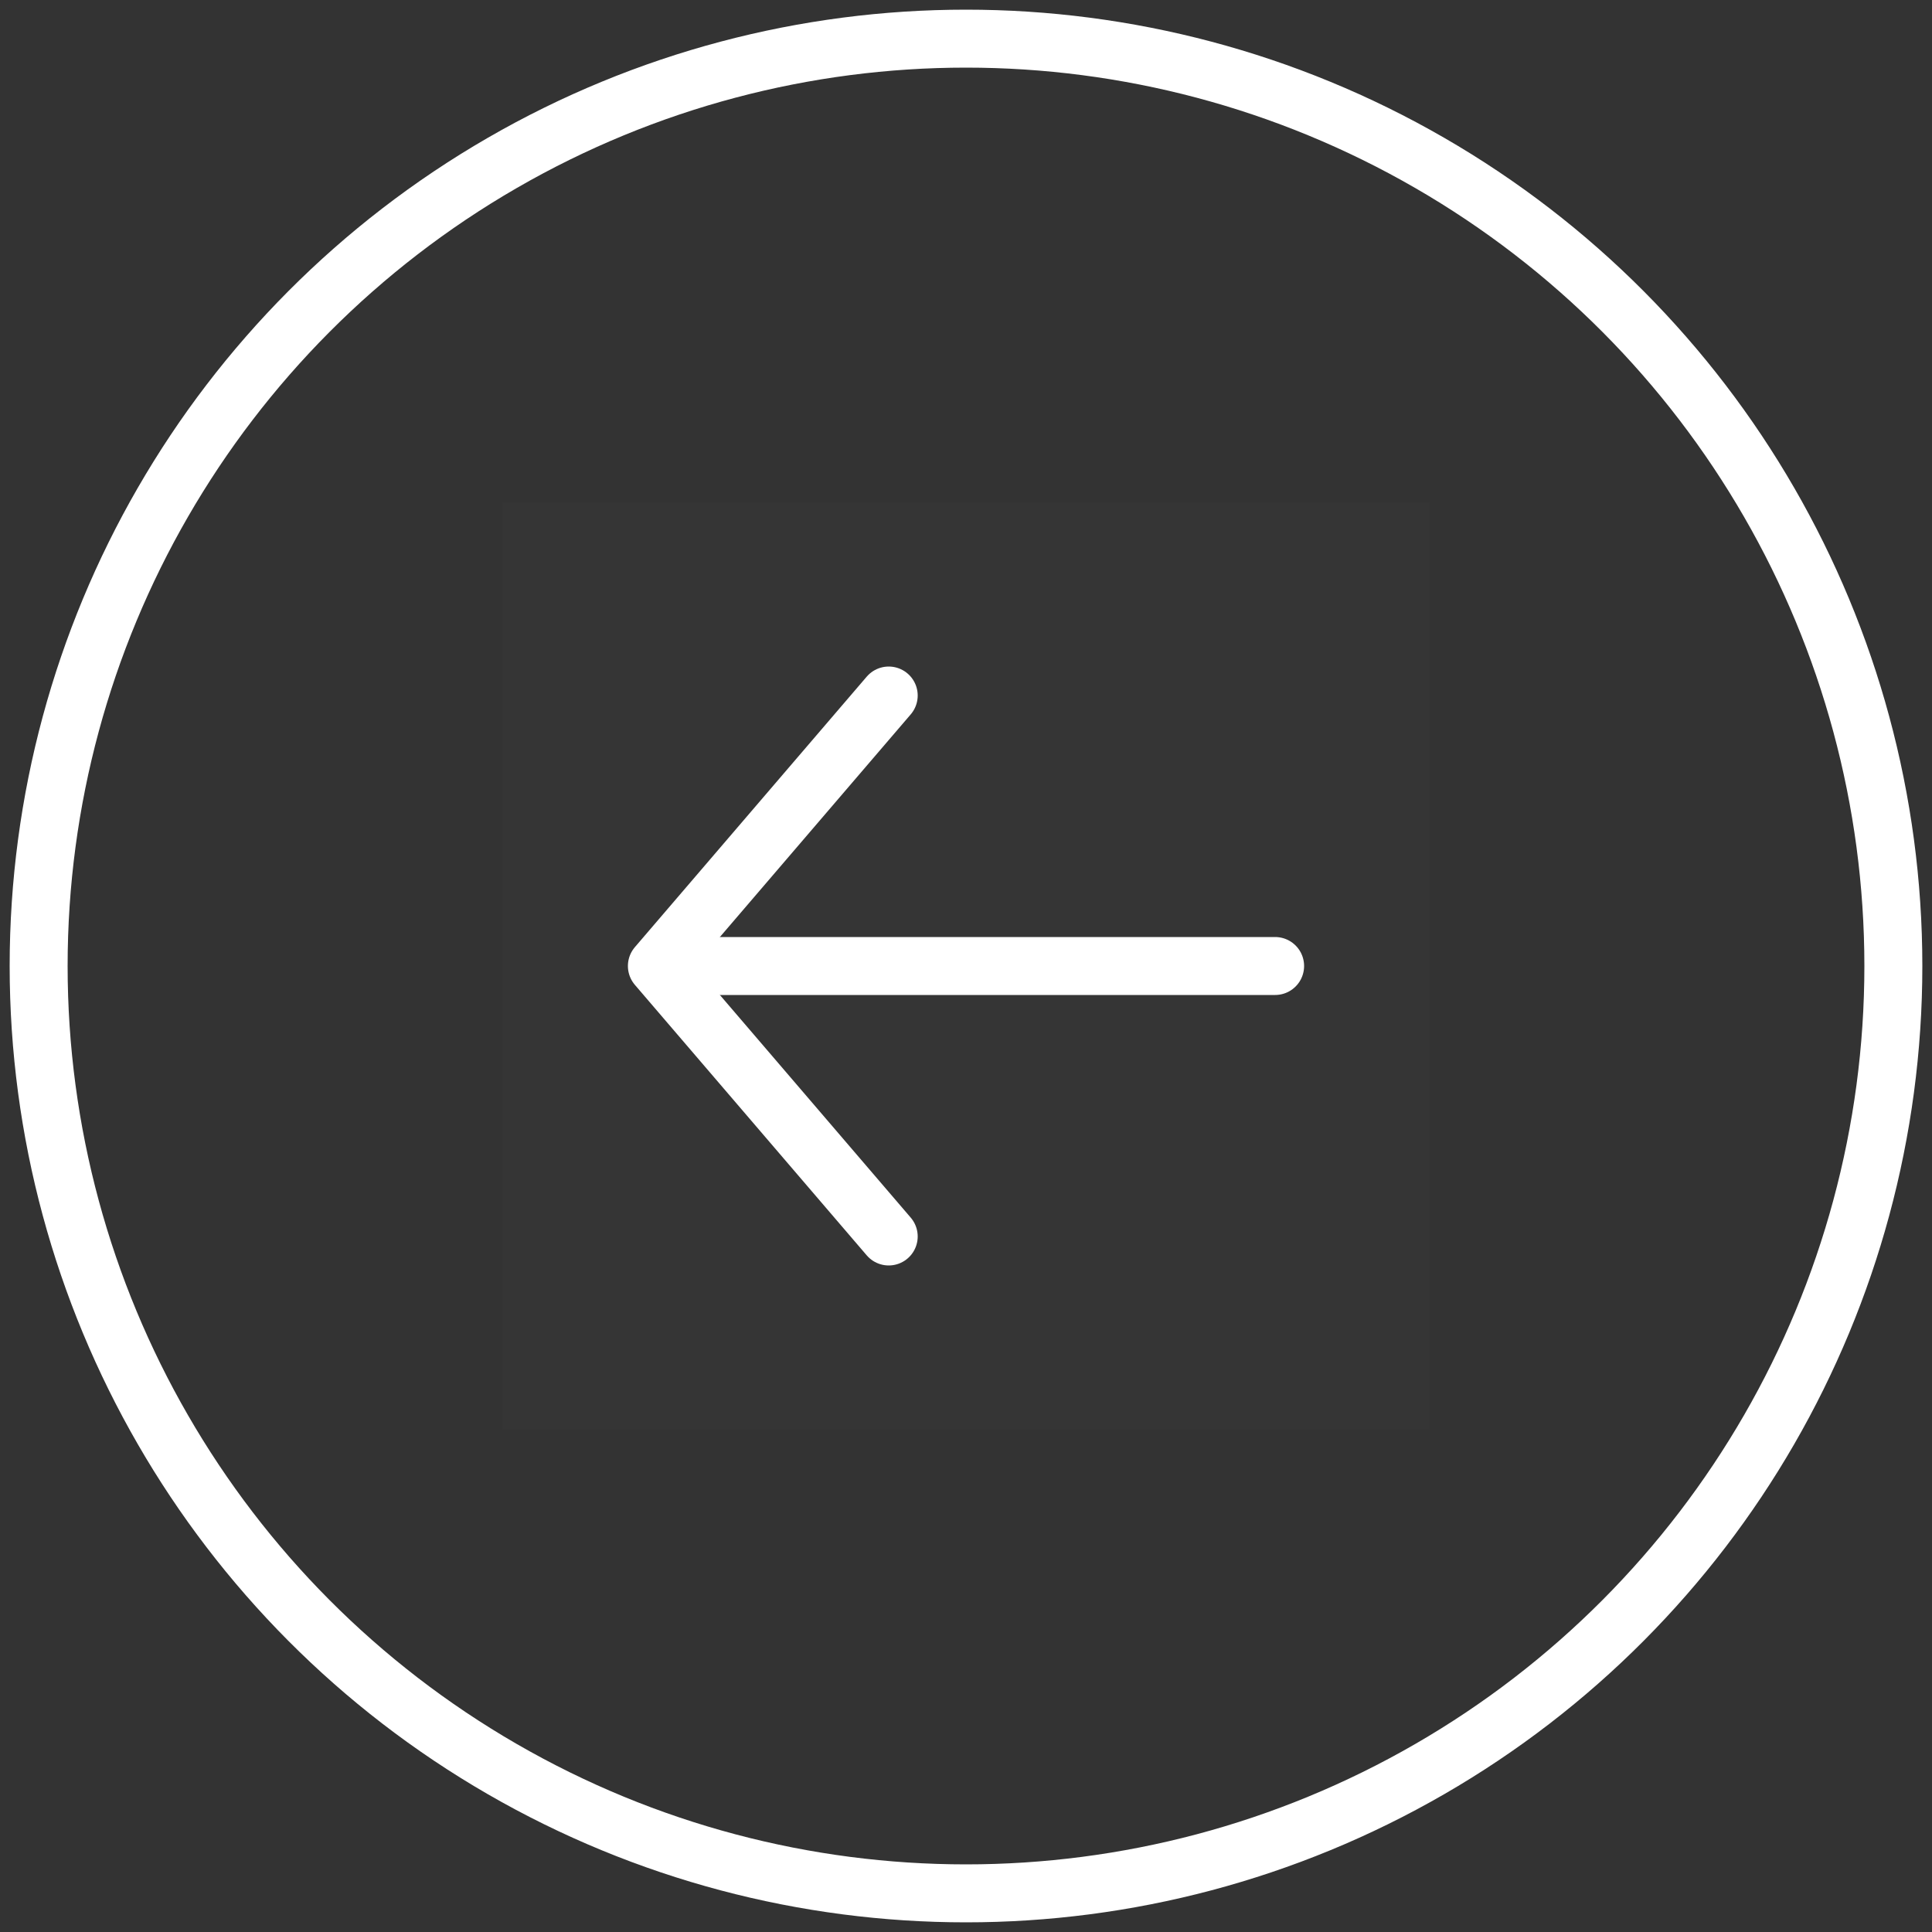
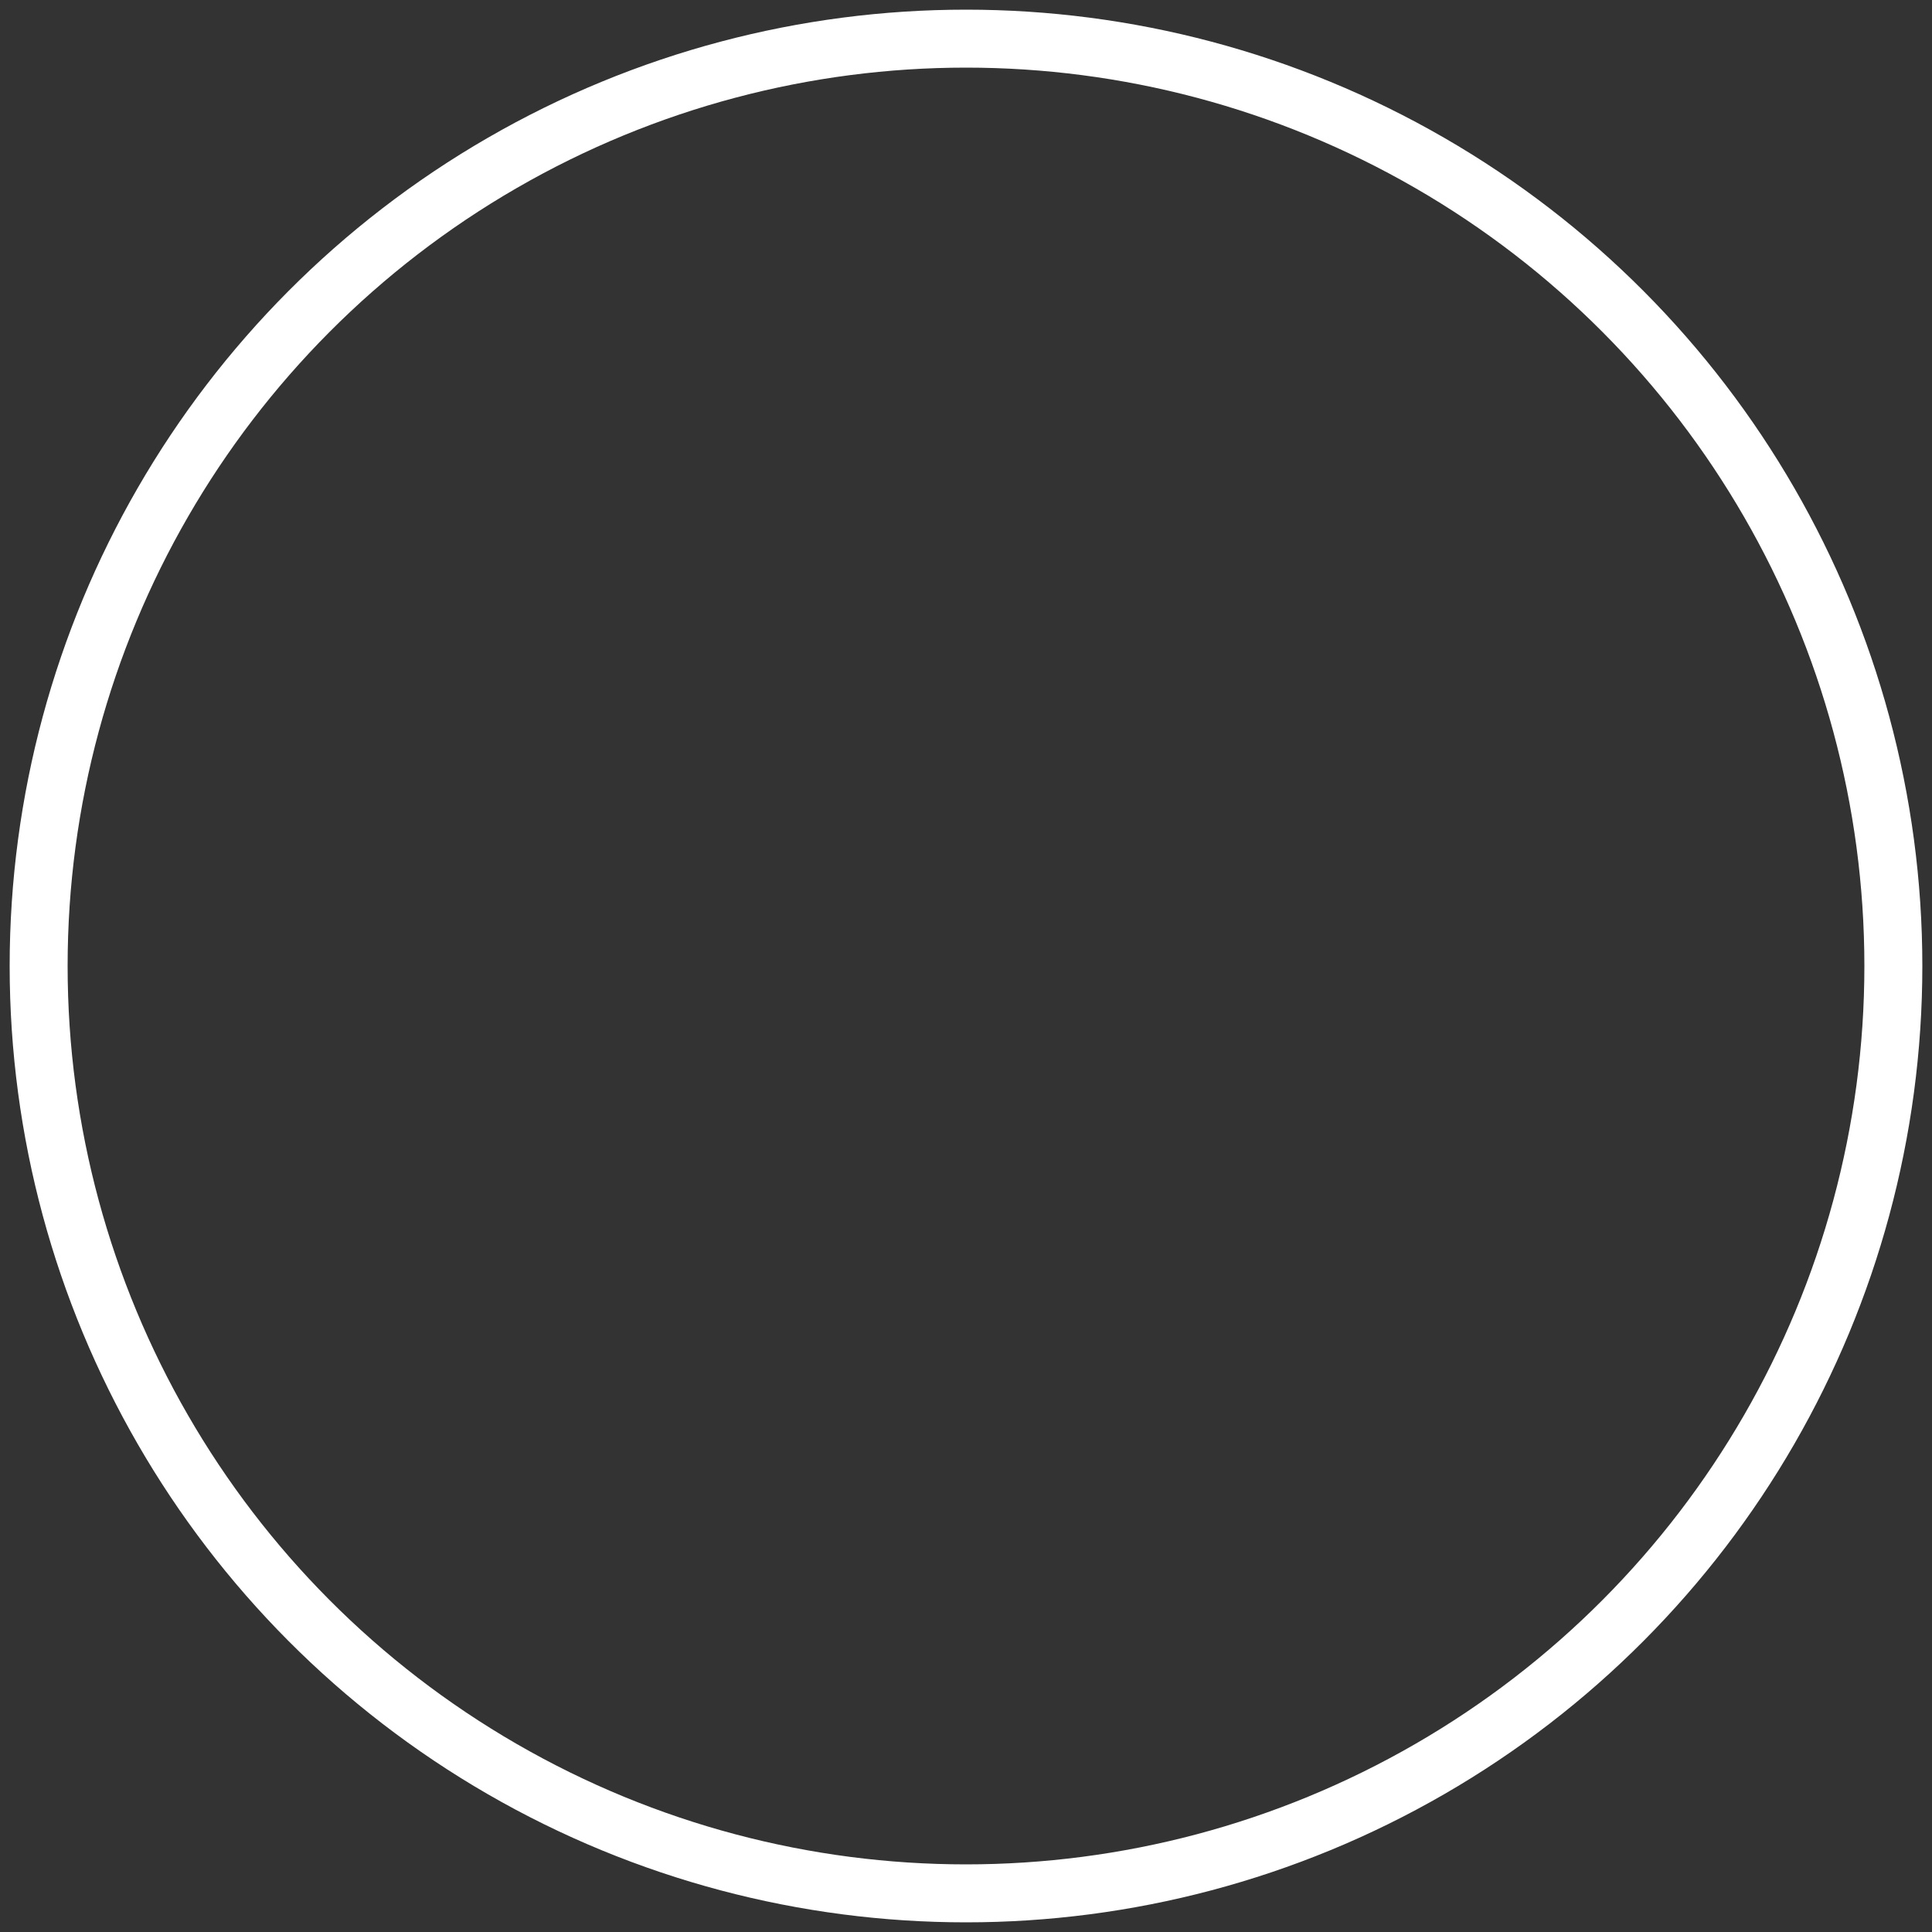
<svg xmlns="http://www.w3.org/2000/svg" width="50" height="50" viewBox="0 0 50 50" fill="none">
  <rect x="0" y="0" width="50" height="50" fill="#333333" stroke="none" />
  <g clip-path="url(#clip0_113_144)">
-     <rect opacity="0.01" x="13" y="13" width="24" height="24" fill="white" />
-     <path d="M23 32L17 25L23 18" stroke="white" stroke-width="1.5" stroke-linecap="round" stroke-linejoin="round" />
-     <path d="M18 25H33" stroke="white" stroke-width="1.5" stroke-linecap="round" stroke-linejoin="round" />
-   </g>
+     </g>
  <circle cx="25" cy="25" r="24" stroke="white" stroke-width="1.5" />
  <defs>
    <clipPath id="clip0_113_144">
      <rect width="24" height="24" fill="white" transform="translate(13 13)" />
    </clipPath>
  </defs>
</svg>